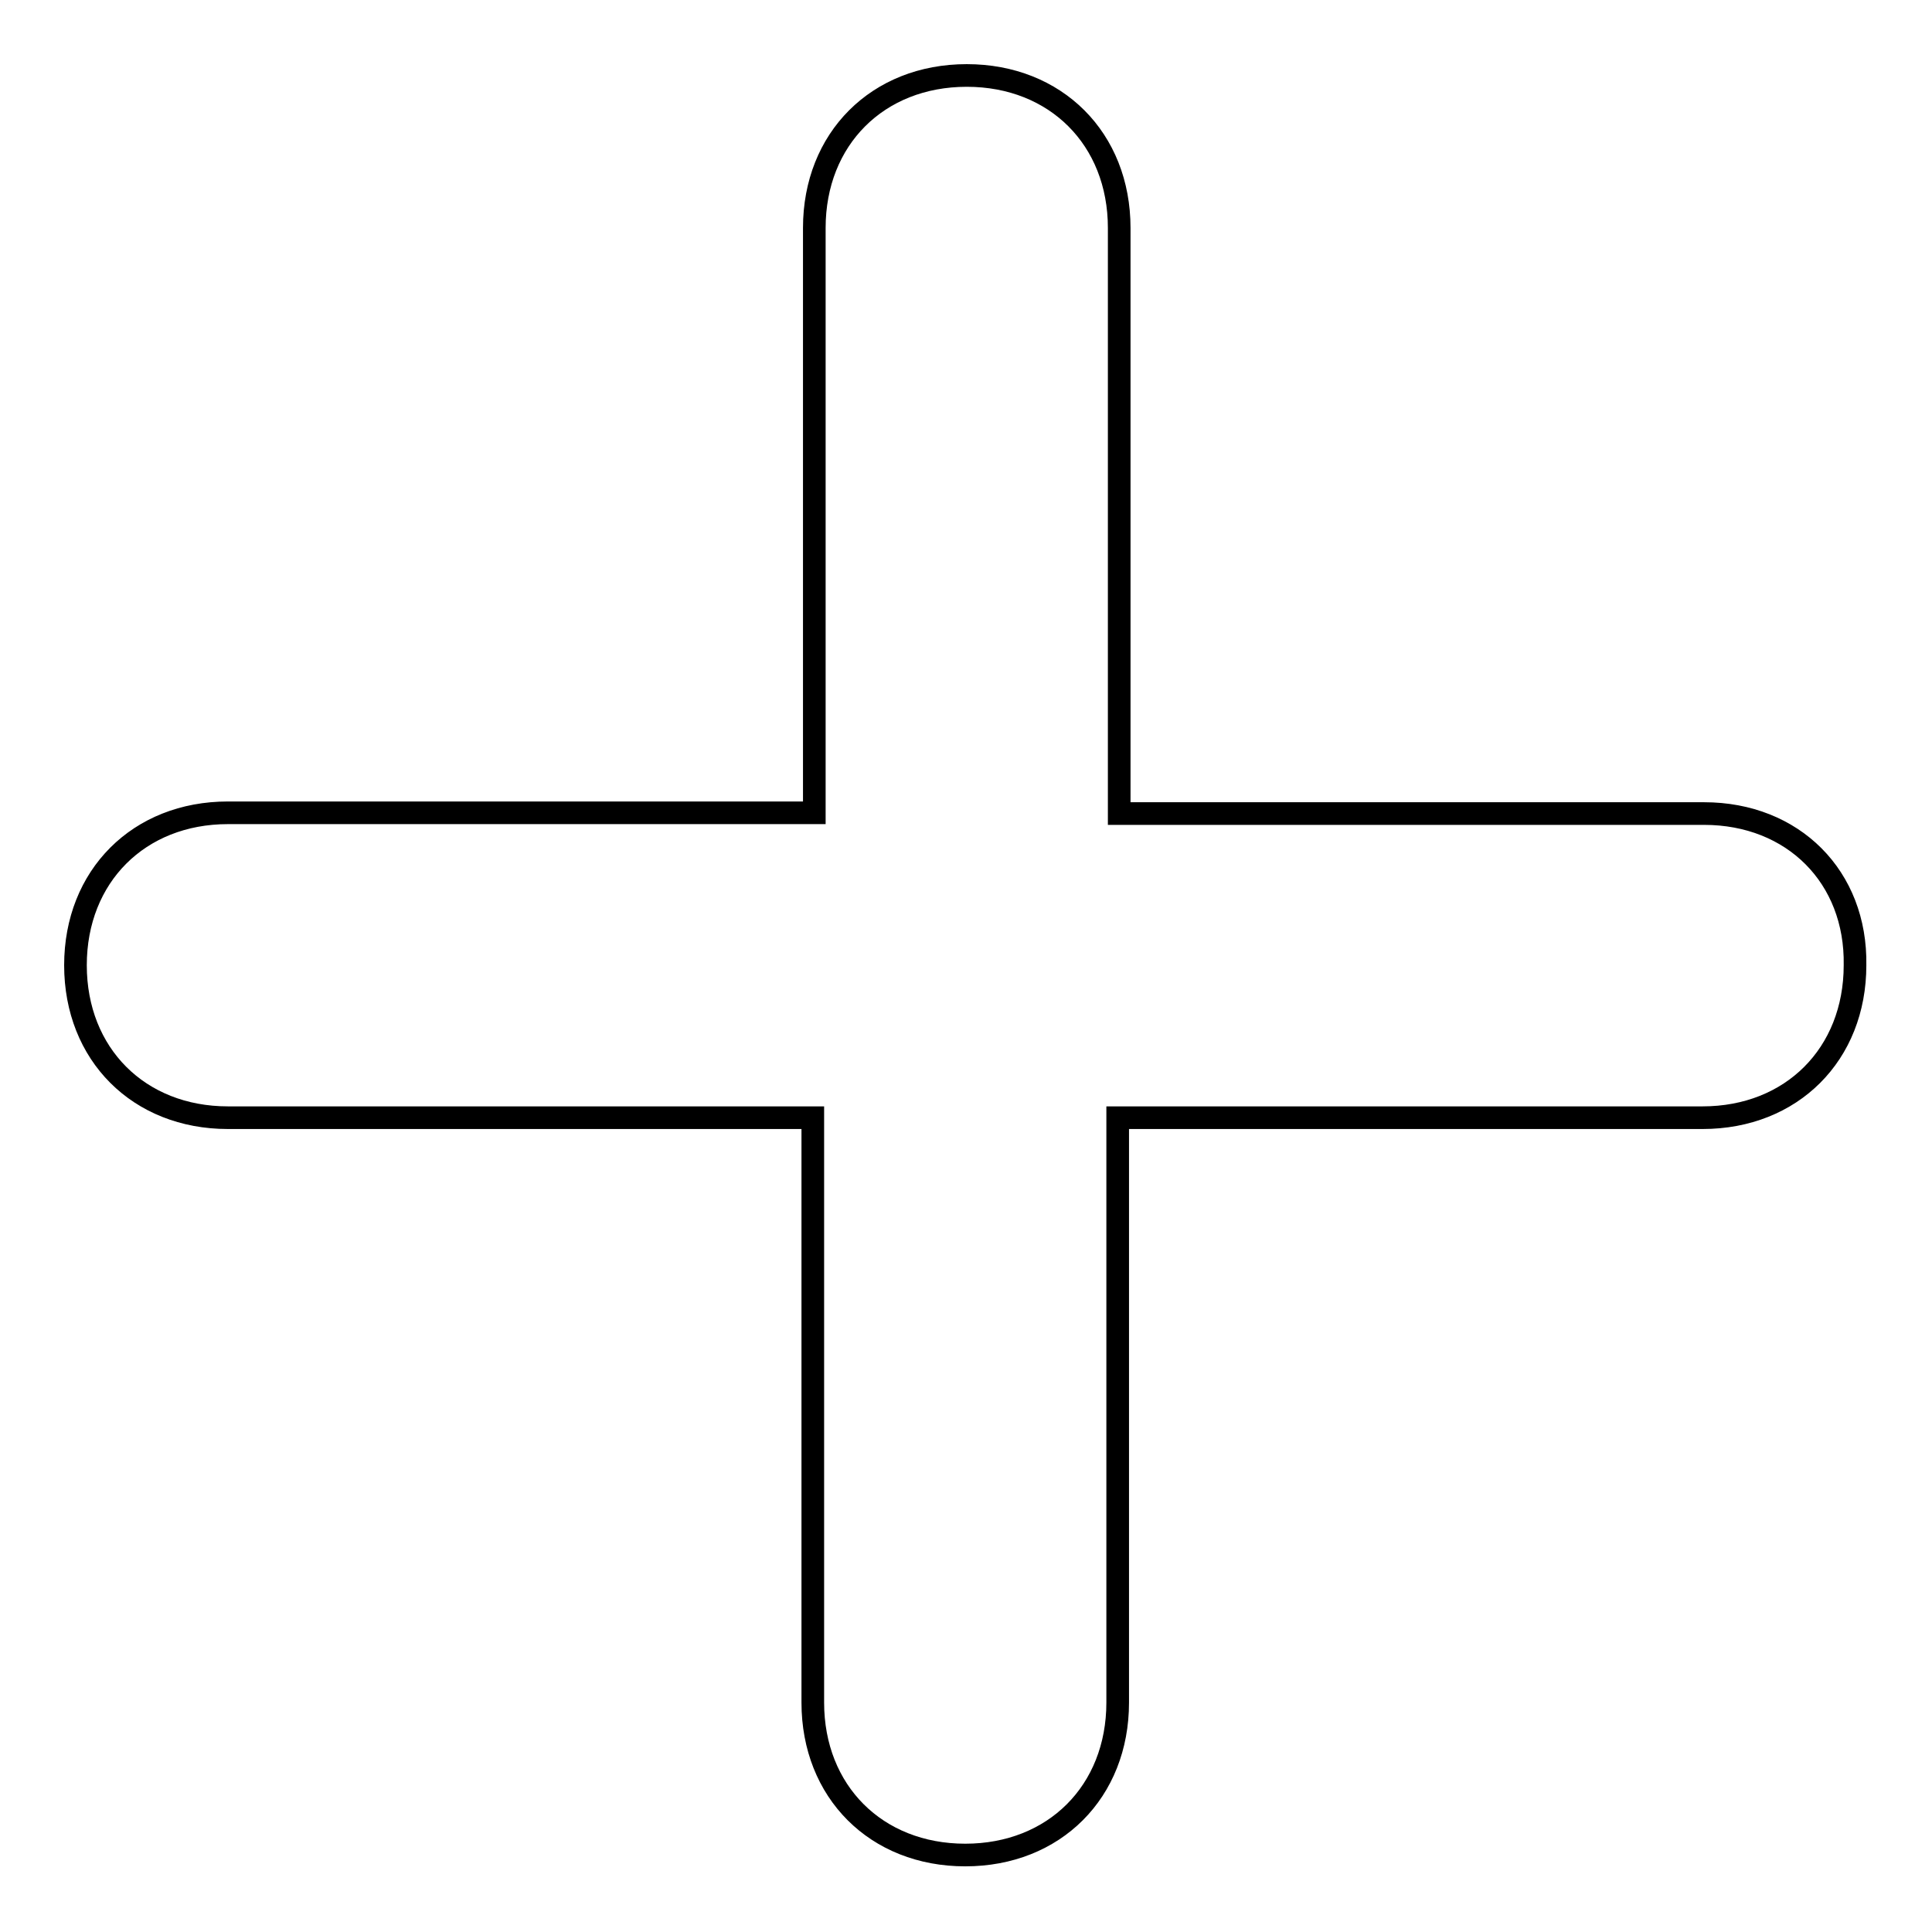
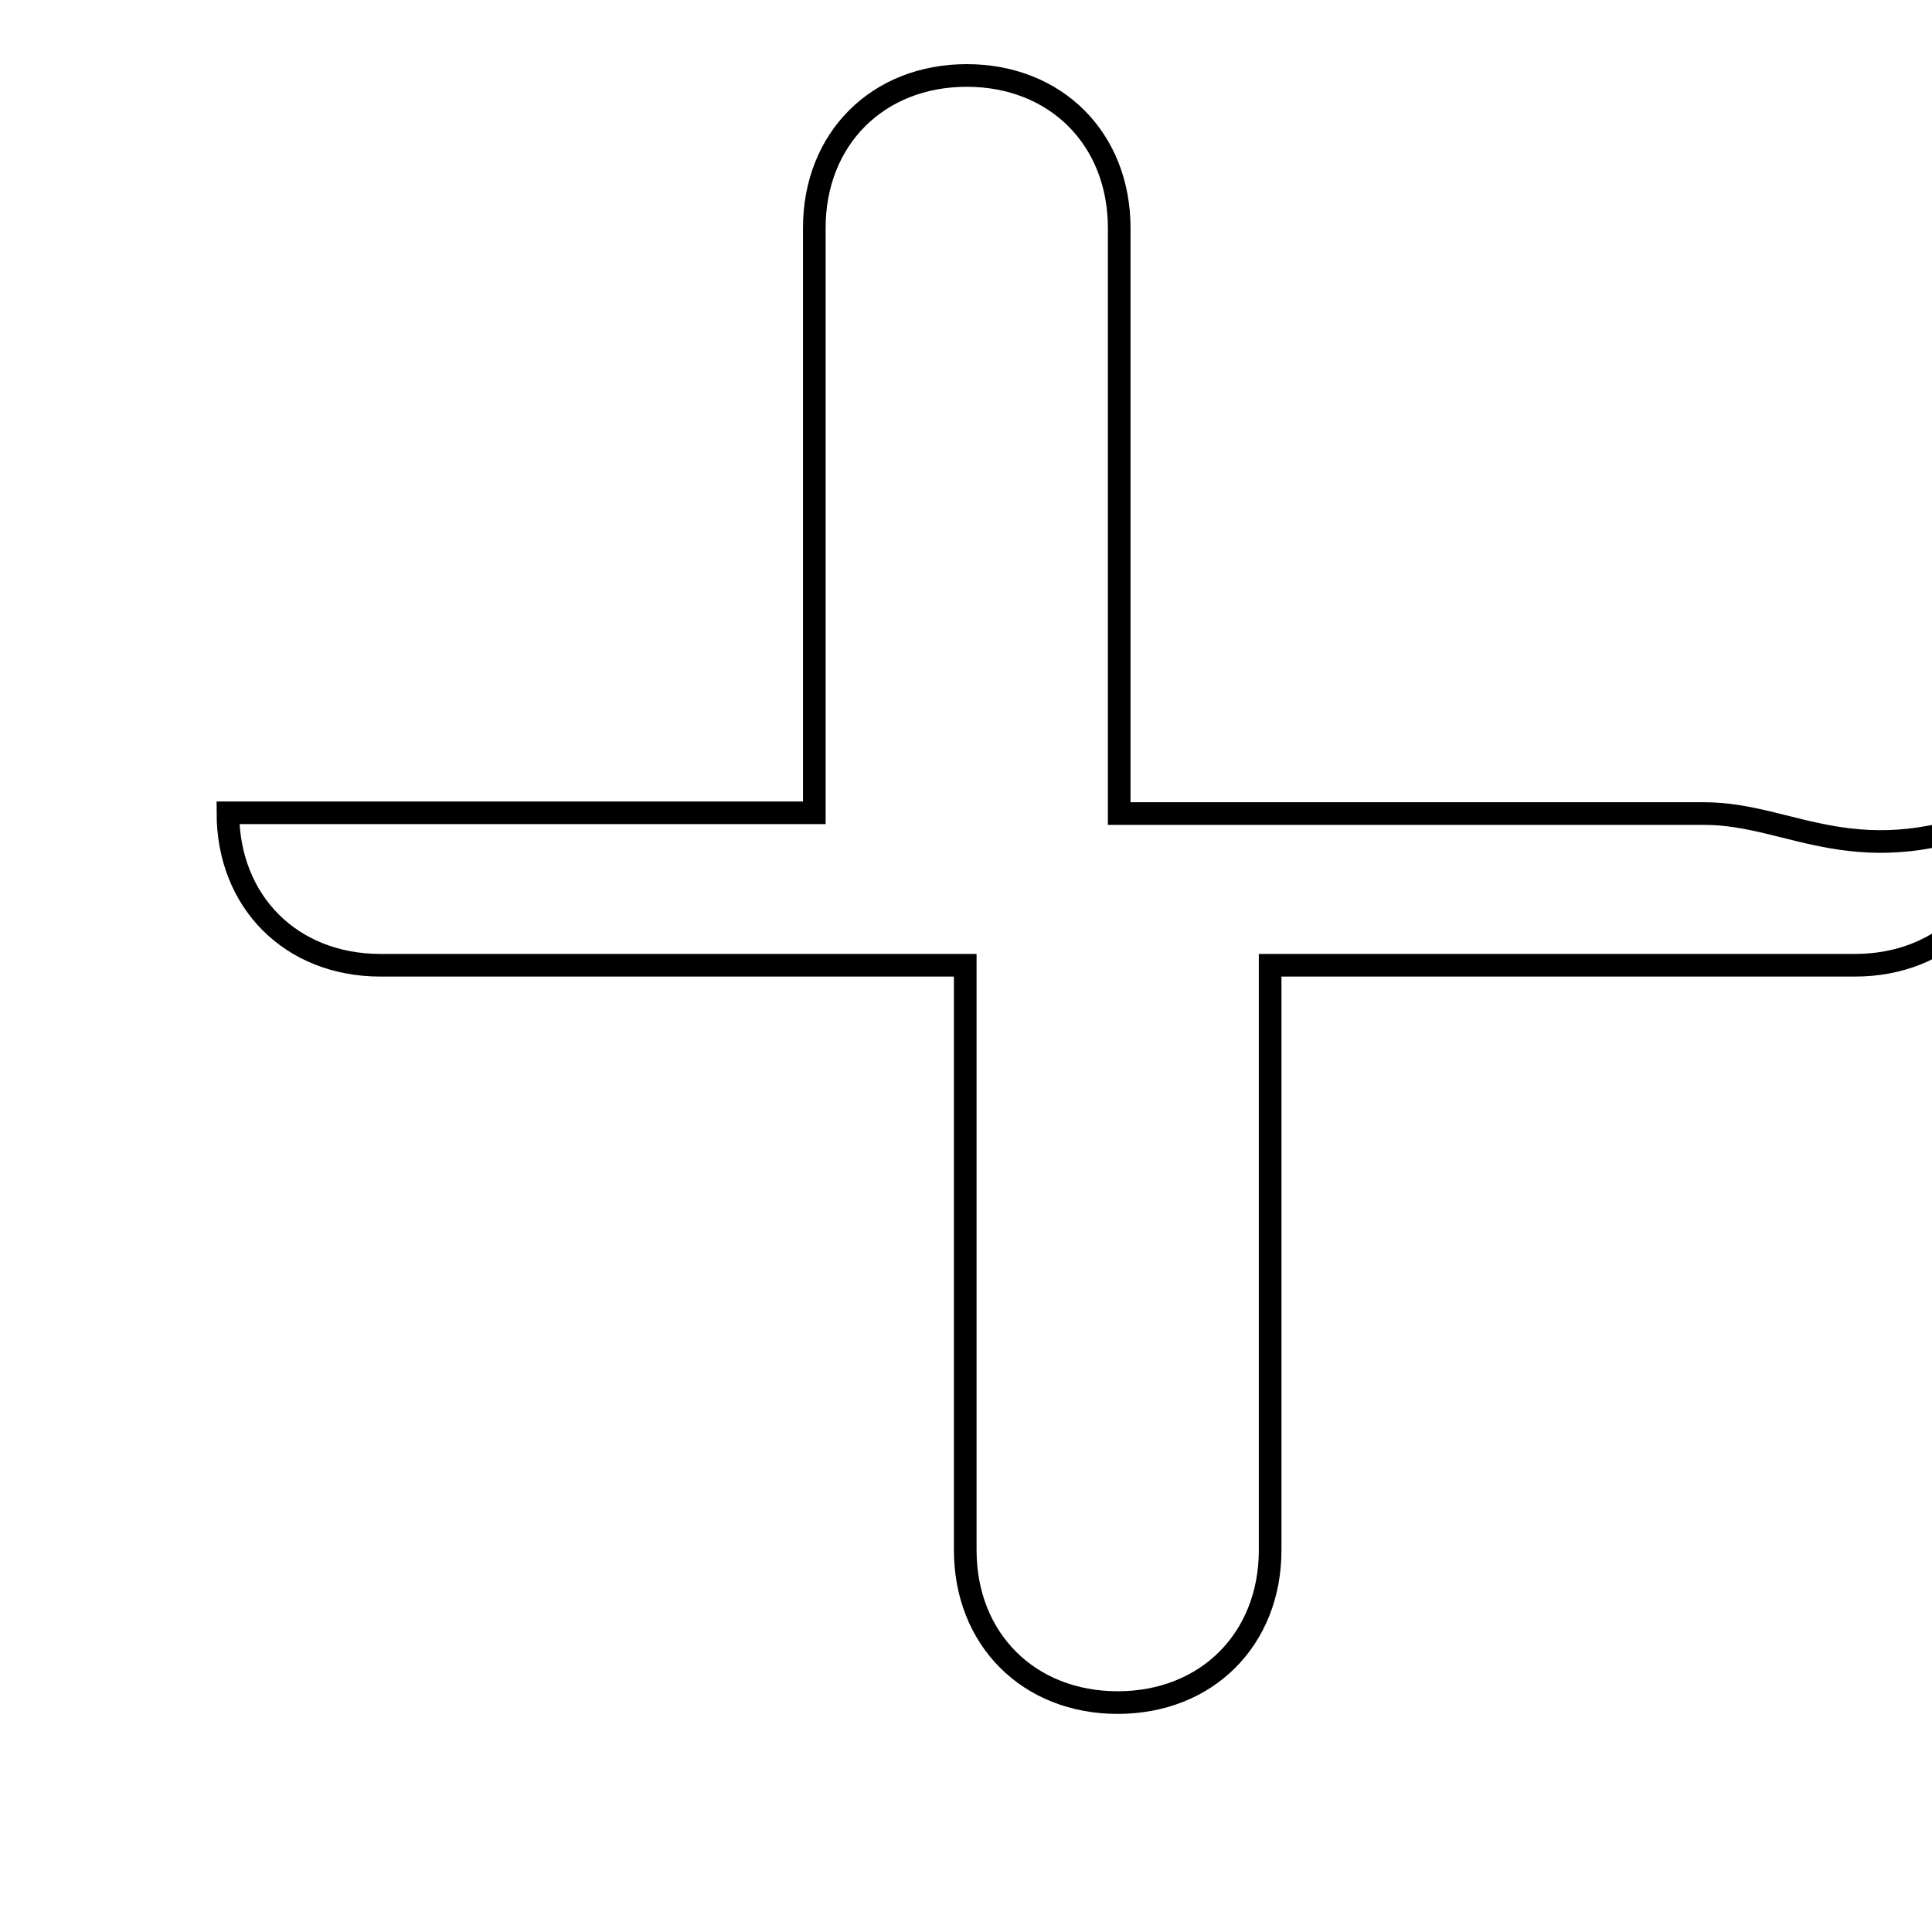
<svg xmlns="http://www.w3.org/2000/svg" version="1.1" x="0px" y="0px" viewBox="0 0 256 256" enable-background="new 0 0 256 256" xml:space="preserve">
  <g>
    <g>
-       <path stroke-width="3" fill-opacity="0" stroke="#000000" d="M225.8,107.8h-77.5V30.2c0-11.8-8.4-20.2-20.2-20.2c-11.8,0-20.2,8.4-20.2,20.2v77.5H30.2c-11.8,0-20.2,8.4-20.2,20.2c0,11.8,8.4,20.2,20.2,20.2h77.5v77.5c0,11.8,8.4,20.2,20.2,20.2c11.8,0,20.2-8.4,20.2-20.2v-77.5h77.5c11.8,0,20.2-8.4,20.2-20.2C246,116.2,237.6,107.8,225.8,107.8z" />
+       <path stroke-width="3" fill-opacity="0" stroke="#000000" d="M225.8,107.8h-77.5V30.2c0-11.8-8.4-20.2-20.2-20.2c-11.8,0-20.2,8.4-20.2,20.2v77.5H30.2c0,11.8,8.4,20.2,20.2,20.2h77.5v77.5c0,11.8,8.4,20.2,20.2,20.2c11.8,0,20.2-8.4,20.2-20.2v-77.5h77.5c11.8,0,20.2-8.4,20.2-20.2C246,116.2,237.6,107.8,225.8,107.8z" />
    </g>
  </g>
</svg>